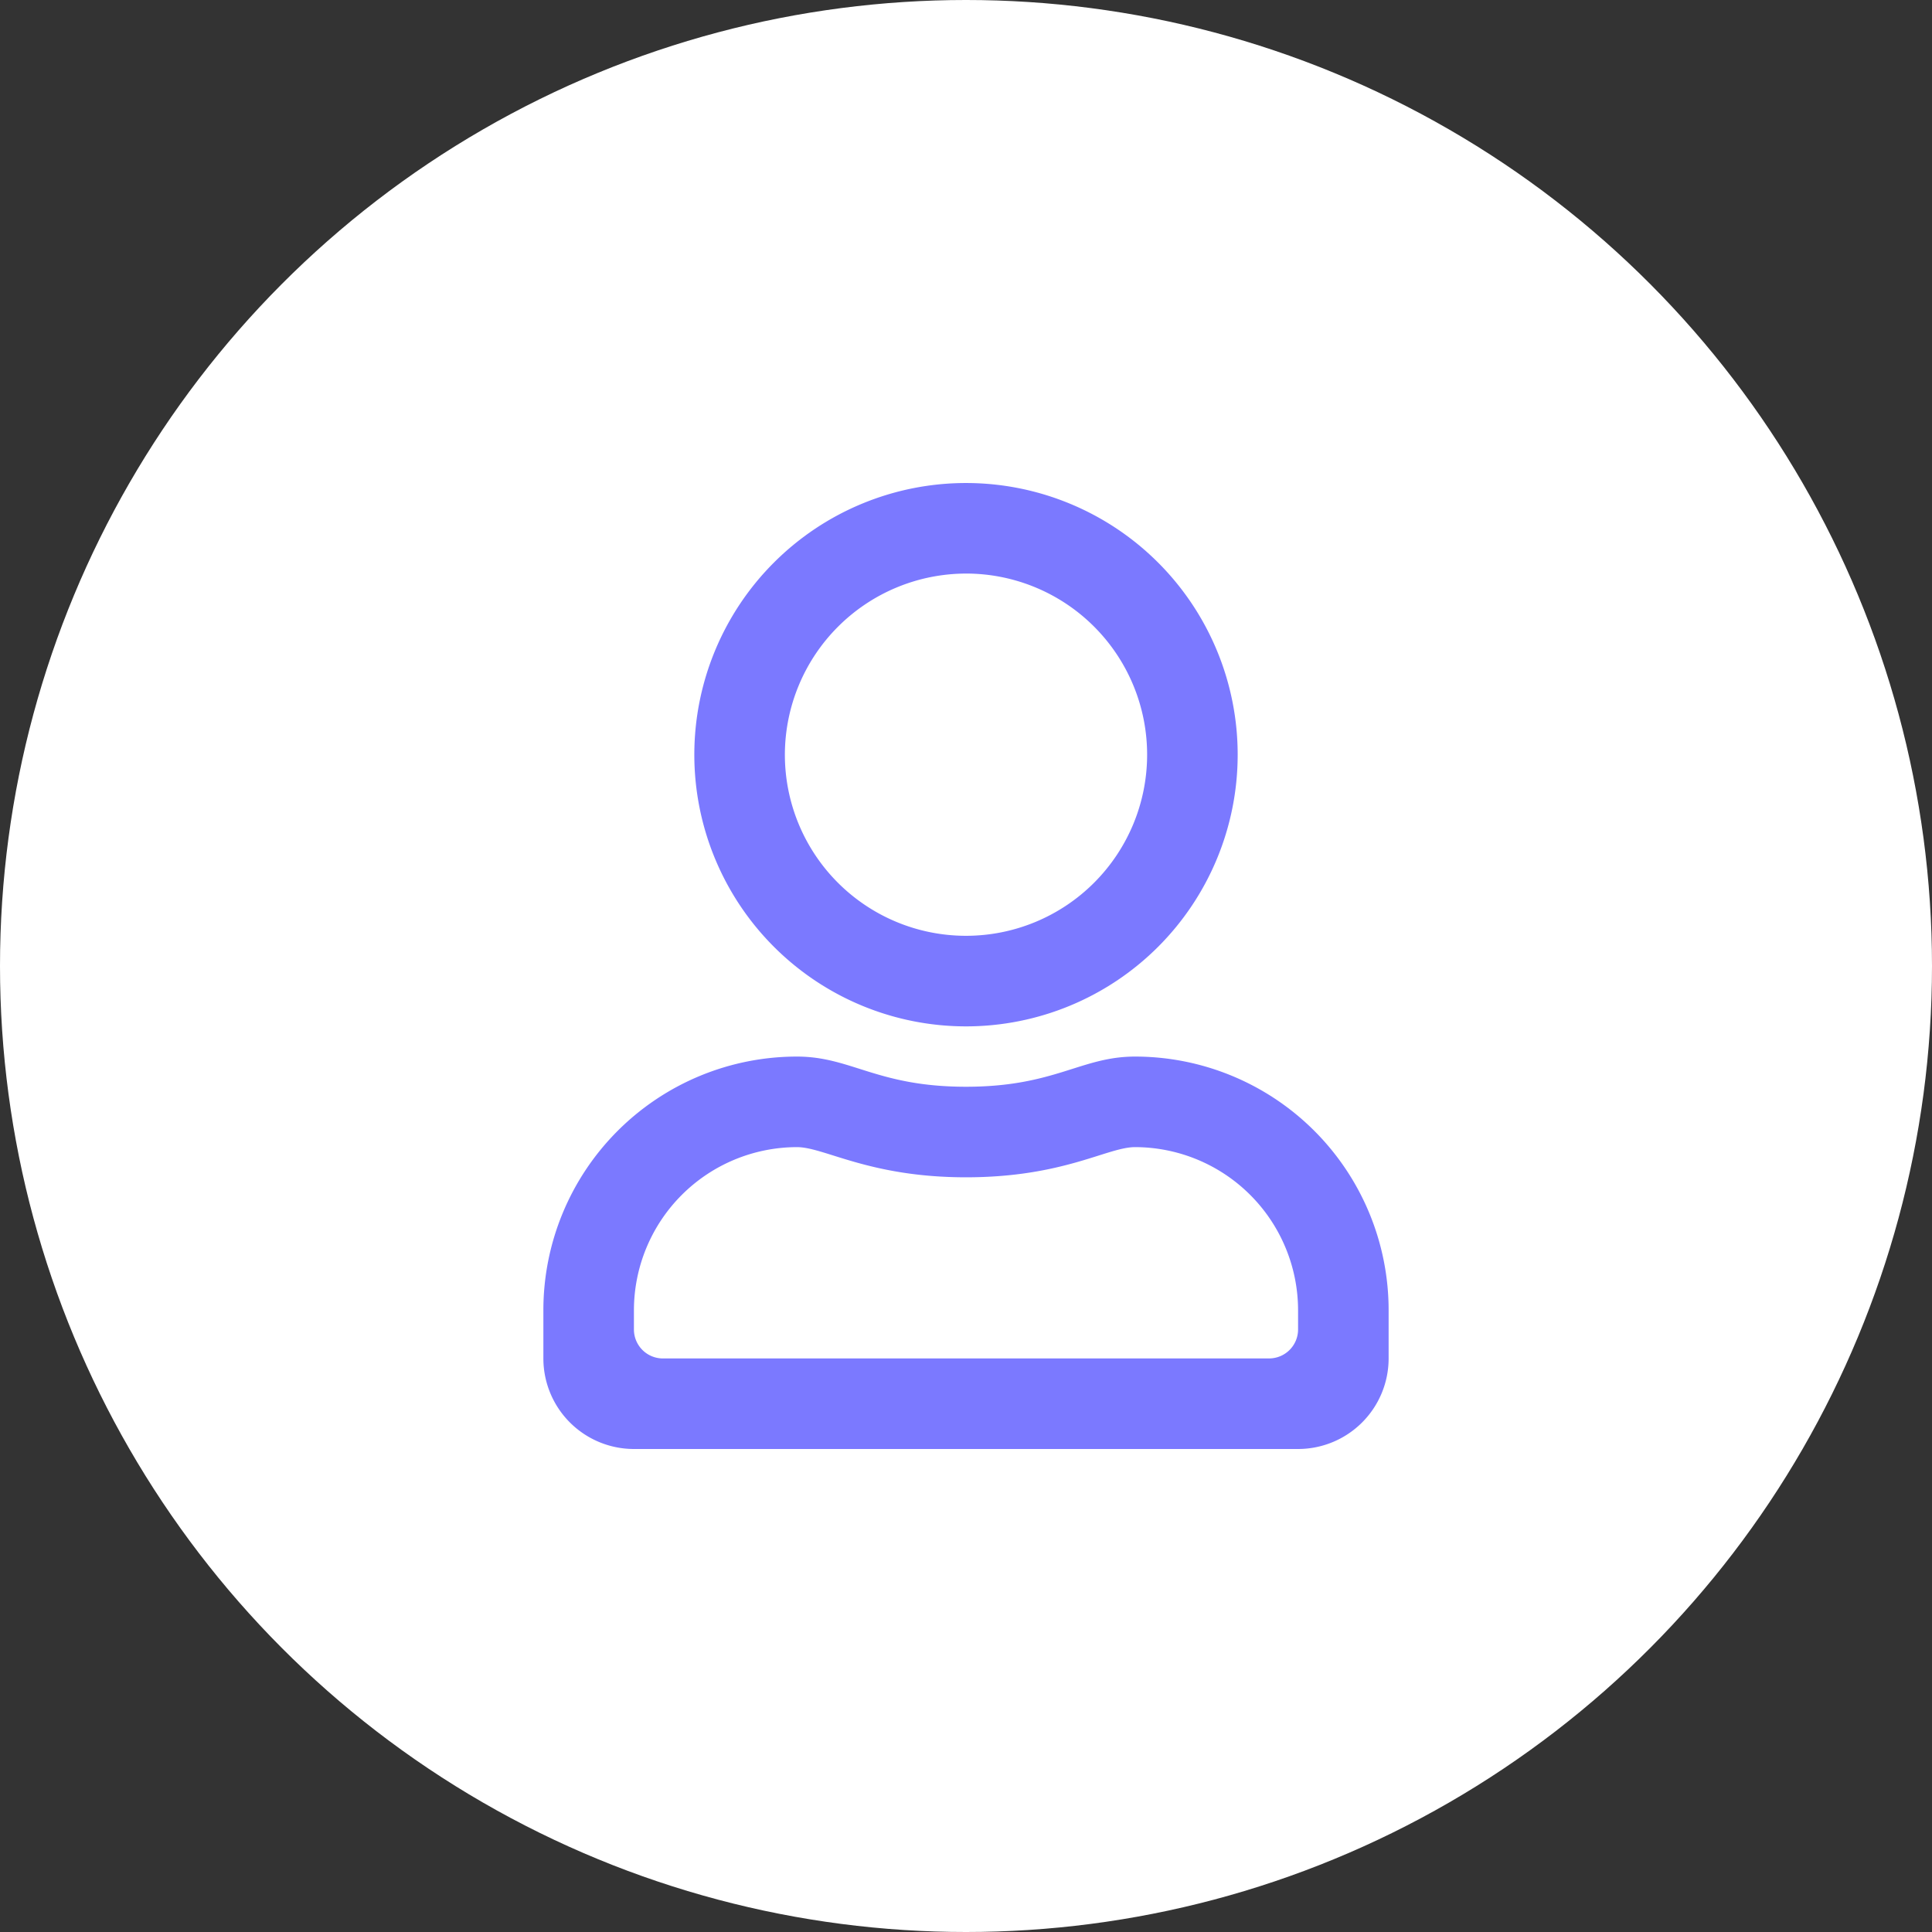
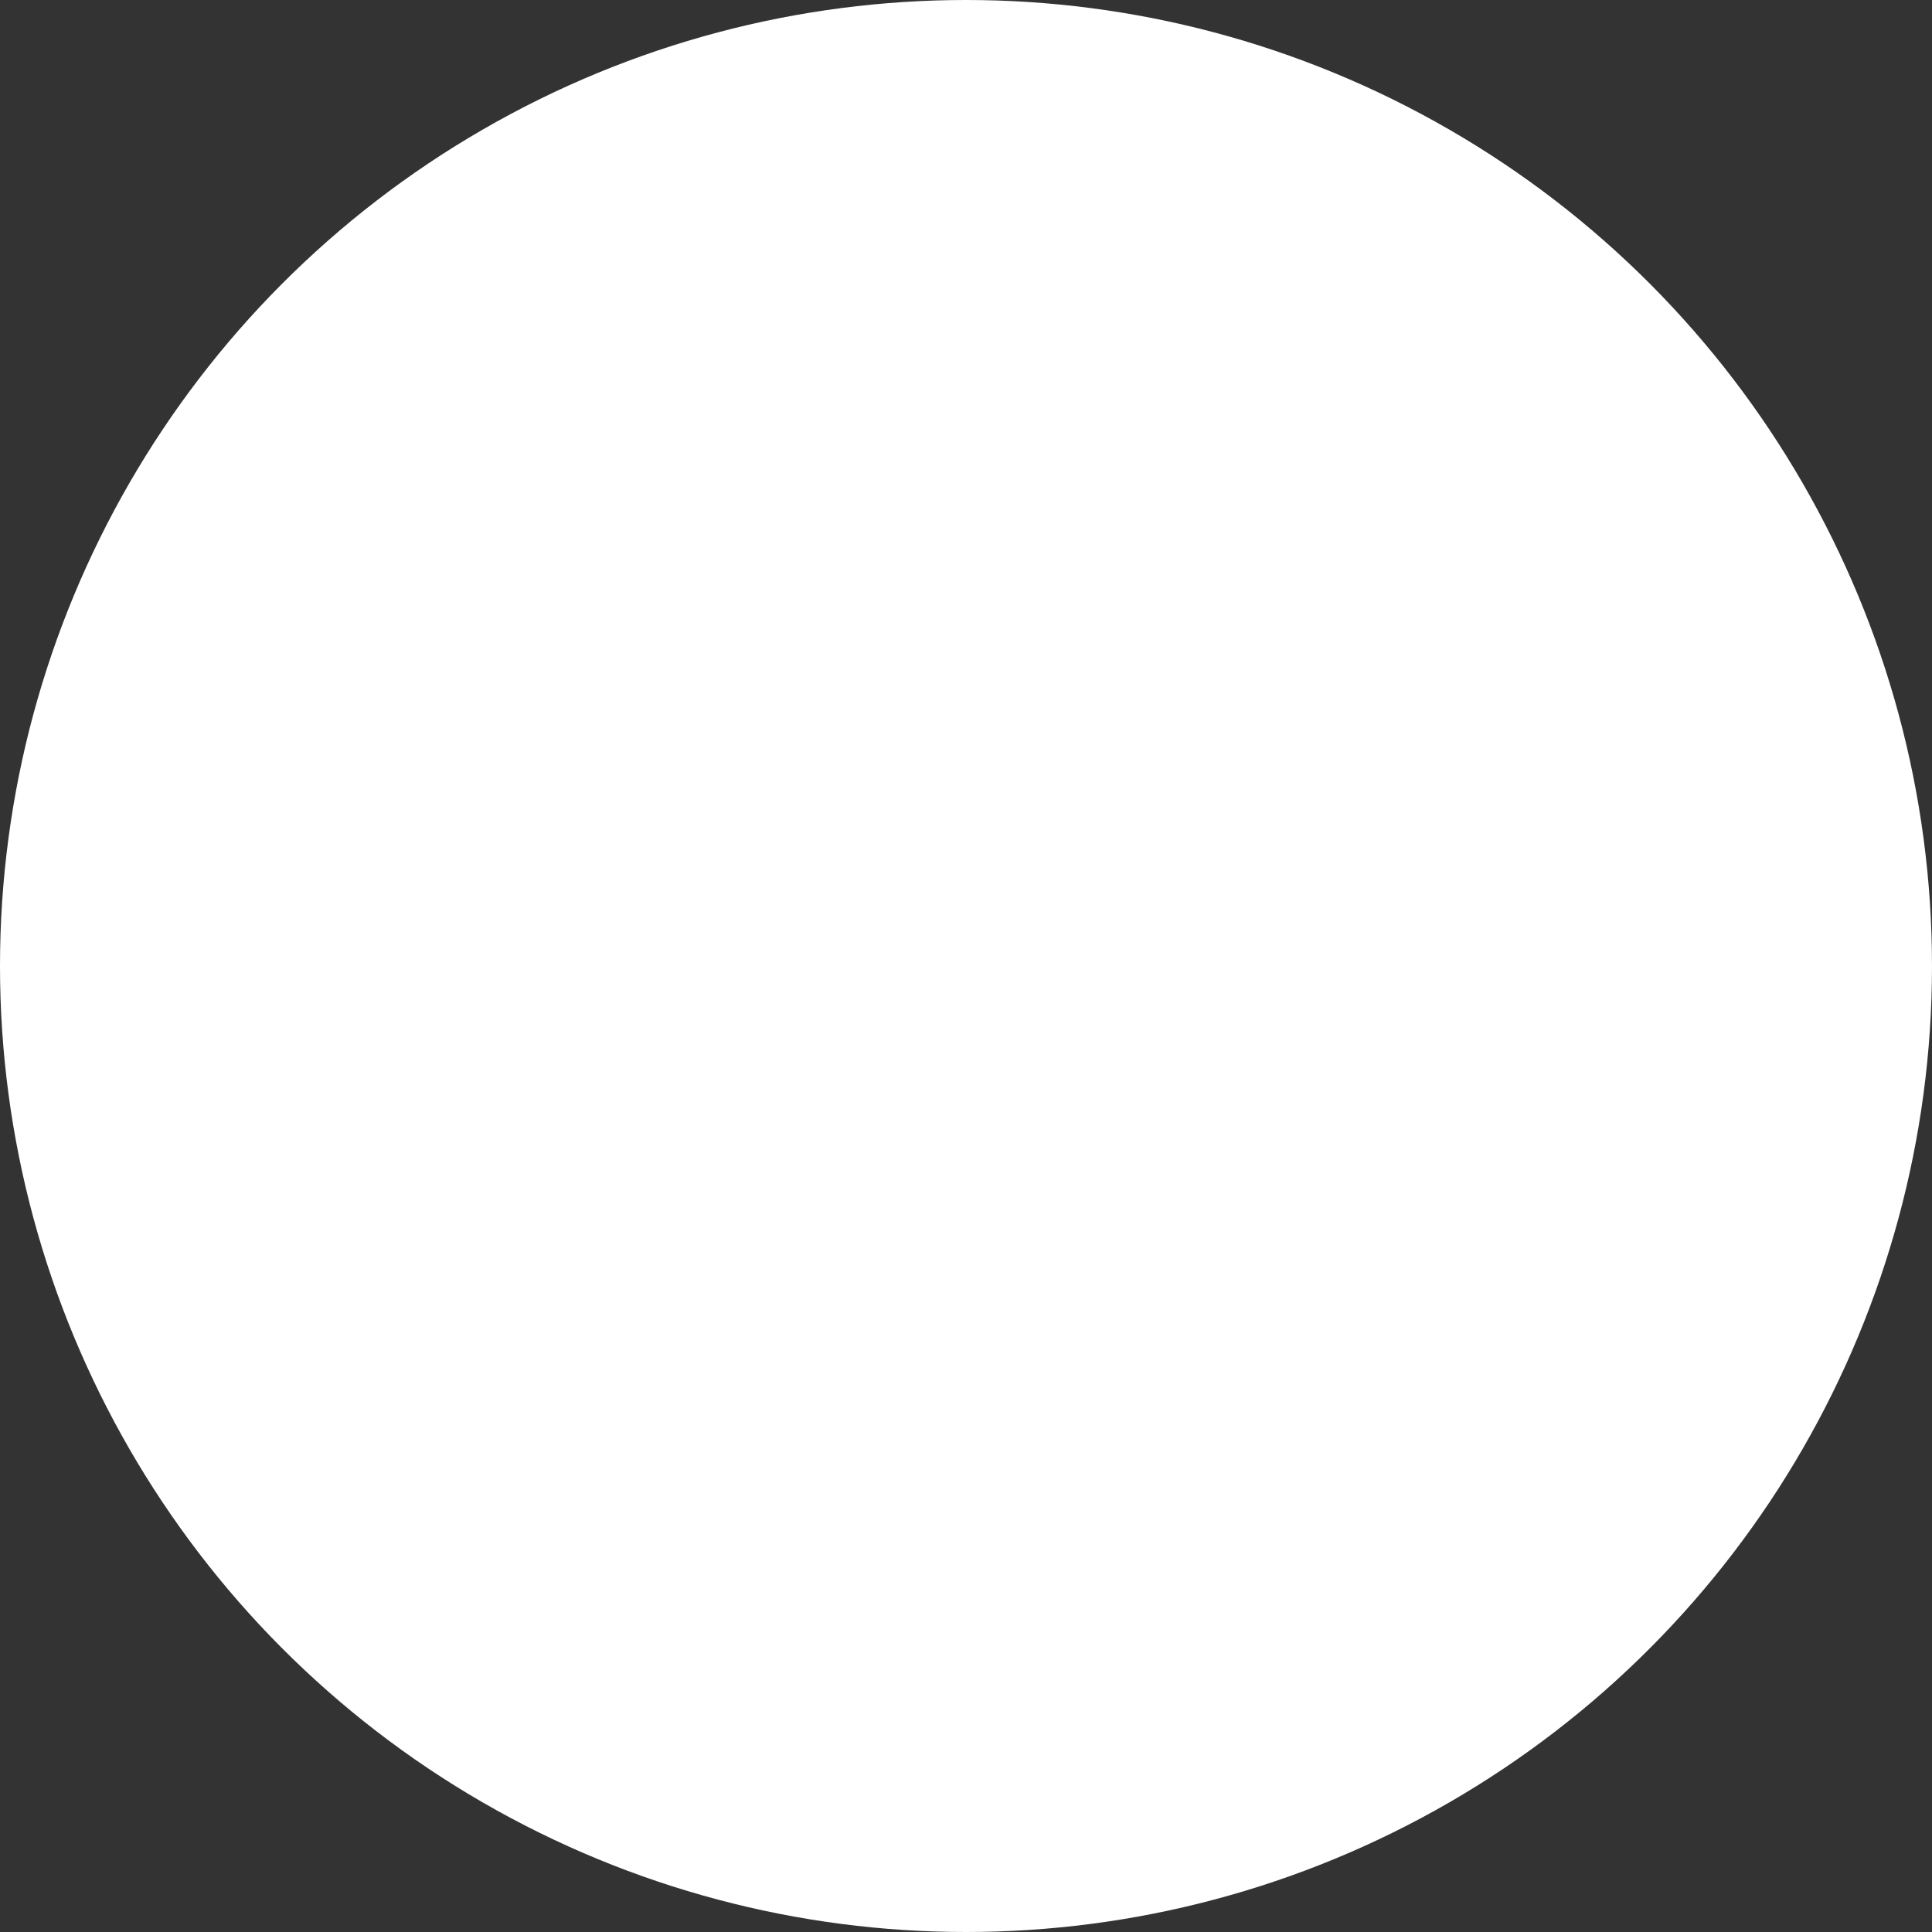
<svg xmlns="http://www.w3.org/2000/svg" class="default-profile-icon" viewBox="0 0 100 100">
  <rect x="0" y="0" width="100" height="100" fill="#333333" stroke="none" />
  <defs>
    <style>
      .default-profile-icon--circle {
        fill: #fff;
      }

      .default-profile-icon--user {
        fill: #7b79ff;
      }
    </style>
  </defs>
  <circle class="default-profile-icon--circle" cx="50" cy="50" r="50" />
-   <path class="default-profile-icon--user" d="M58.75,54.688c-2.803,0-4.15,1.562-8.75,1.562s-5.938-1.562-8.75-1.562a13.128,13.128,0,0,0-13.125,13.125v2.5A4.689,4.689,0,0,0,32.812,75h34.375a4.689,4.689,0,0,0,4.688-4.688v-2.5A13.128,13.128,0,0,0,58.75,54.688Zm6.938,15.625H34.312a1.5,1.5,0,0,1-1.5-1.5v-1A8.452,8.452,0,0,1,41.25,59.375c1.426,0,3.74,1.562,8.75,1.562,5.049,0,7.314-1.562,8.75-1.562a8.452,8.452,0,0,1,8.438,8.438v1A1.5,1.5,0,0,1,65.688,70.312ZM50,53.125A14.062,14.062,0,1,0,35.938,39.062,14.066,14.066,0,0,0,50,53.125Zm0-23.438a9.375,9.375,0,1,1-9.375,9.375A9.39,9.39,0,0,1,50,29.688Z" />
</svg>